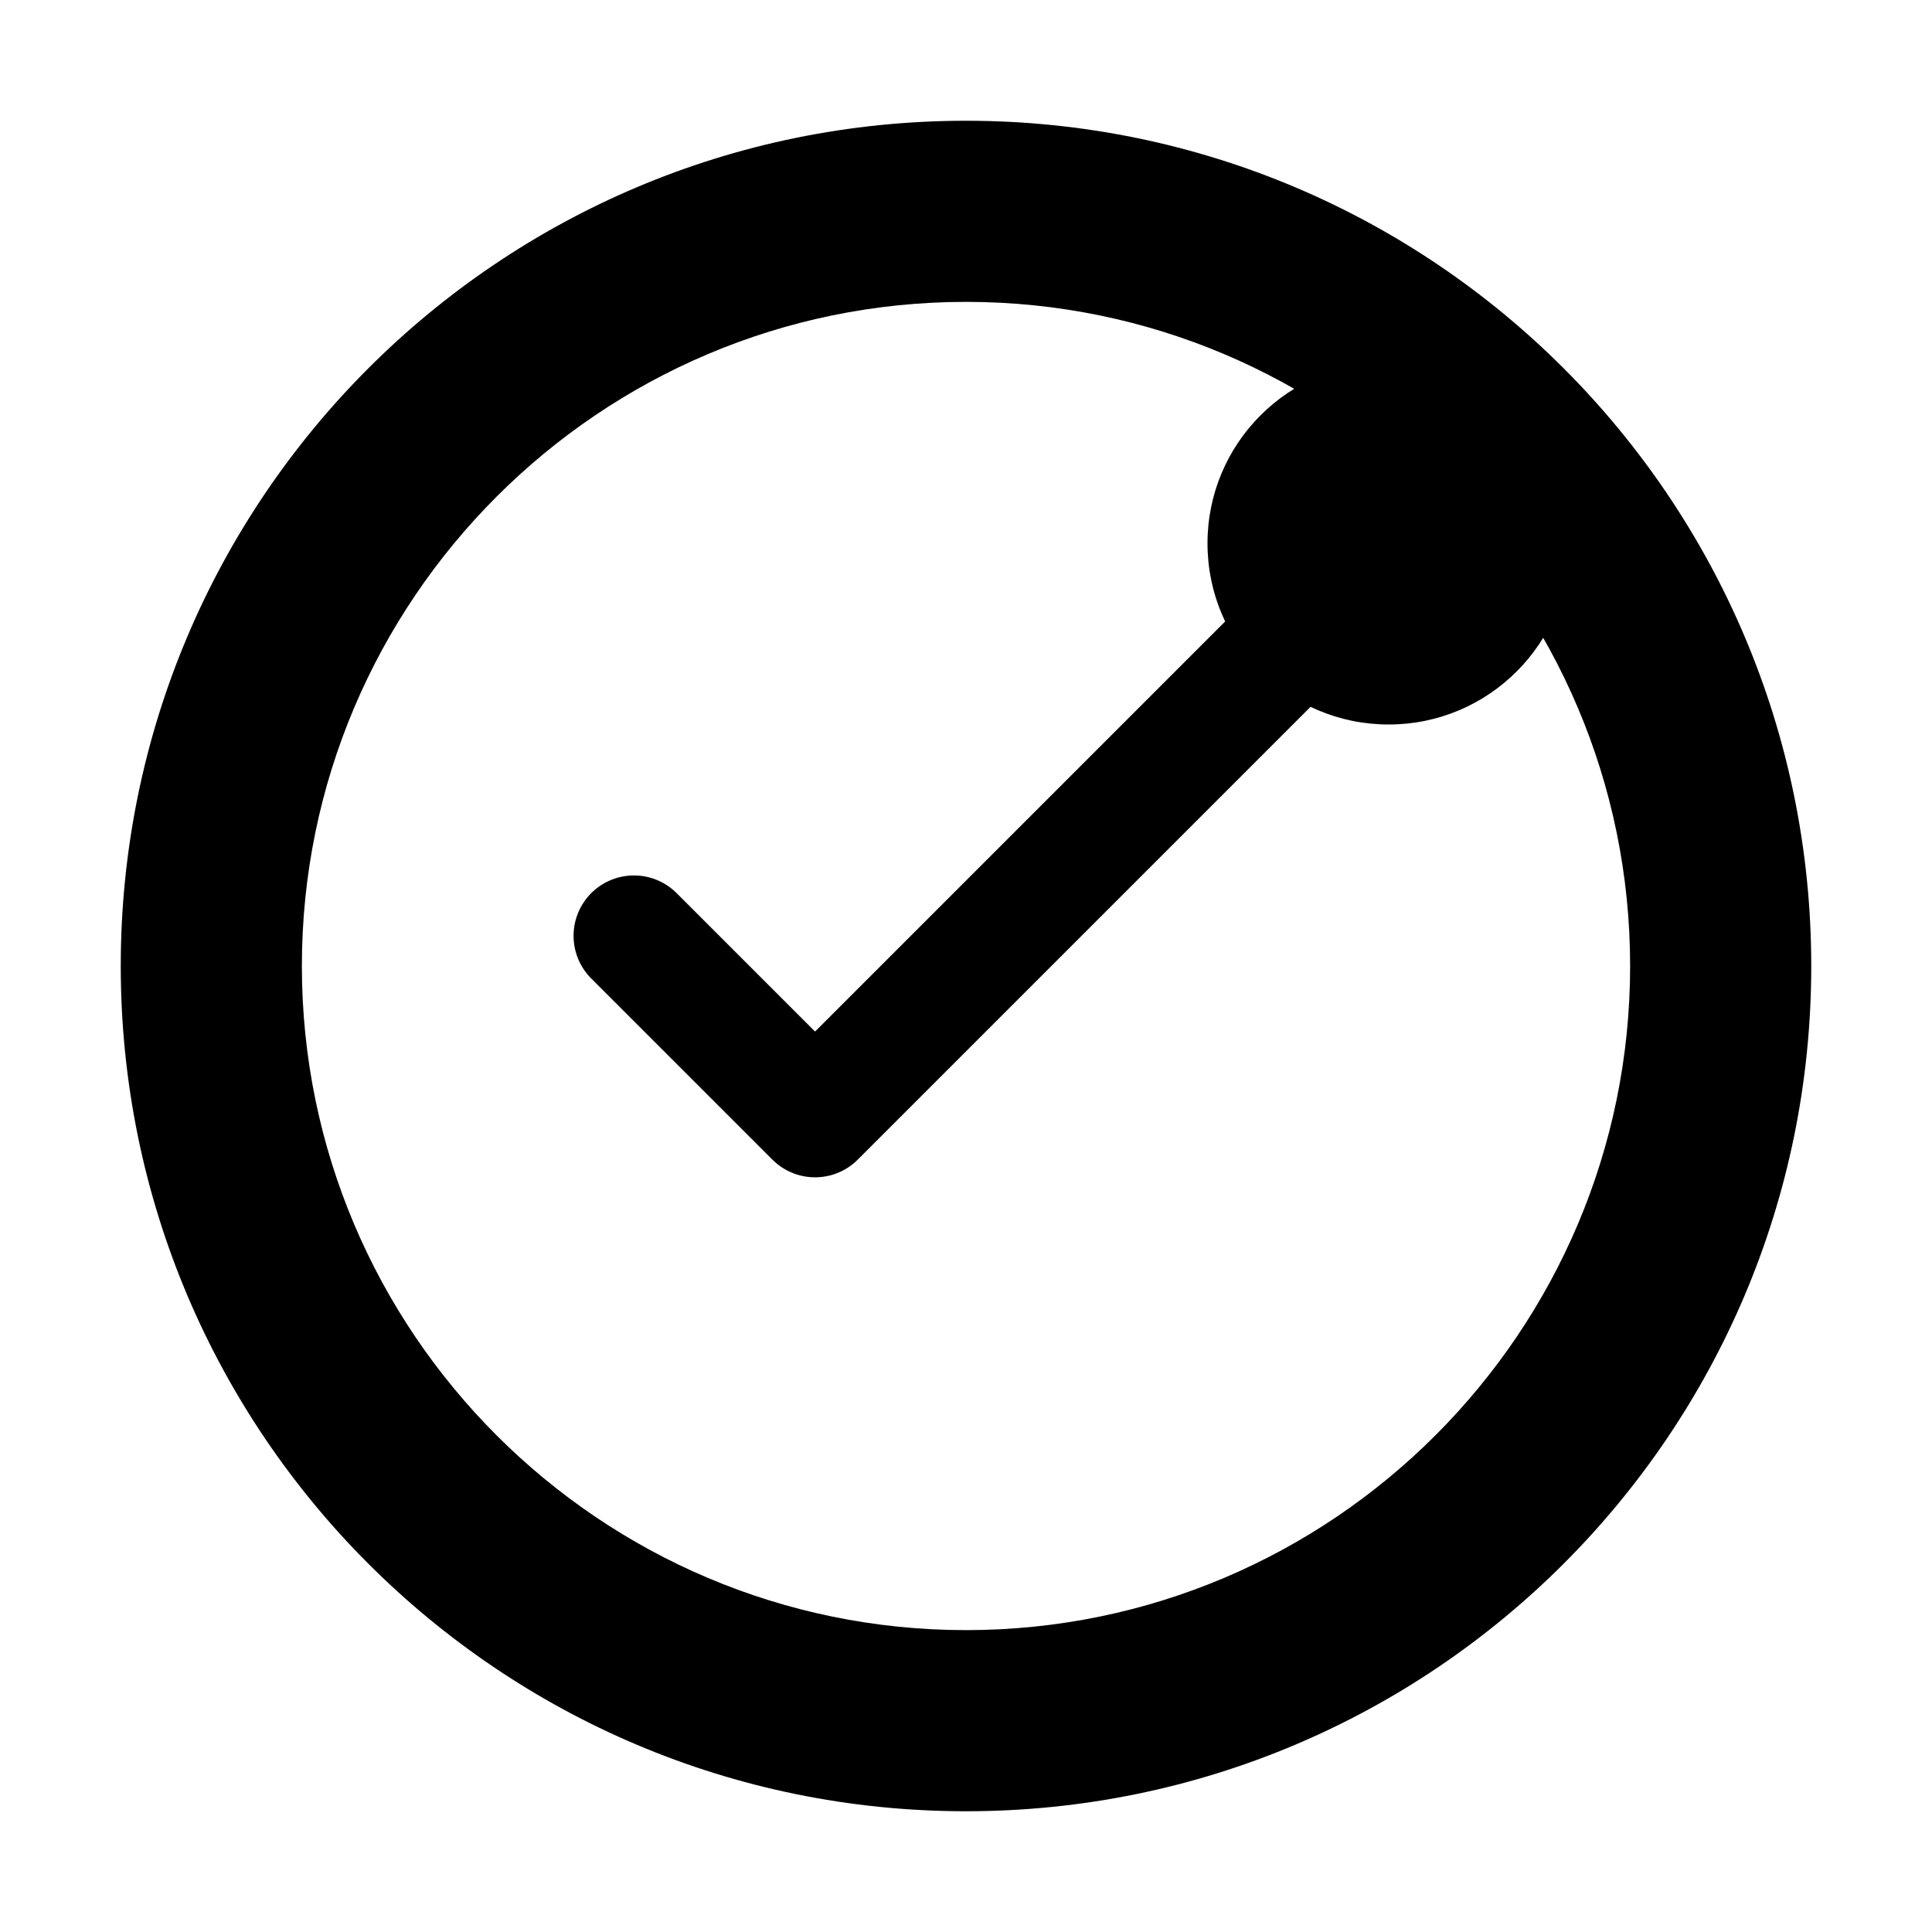
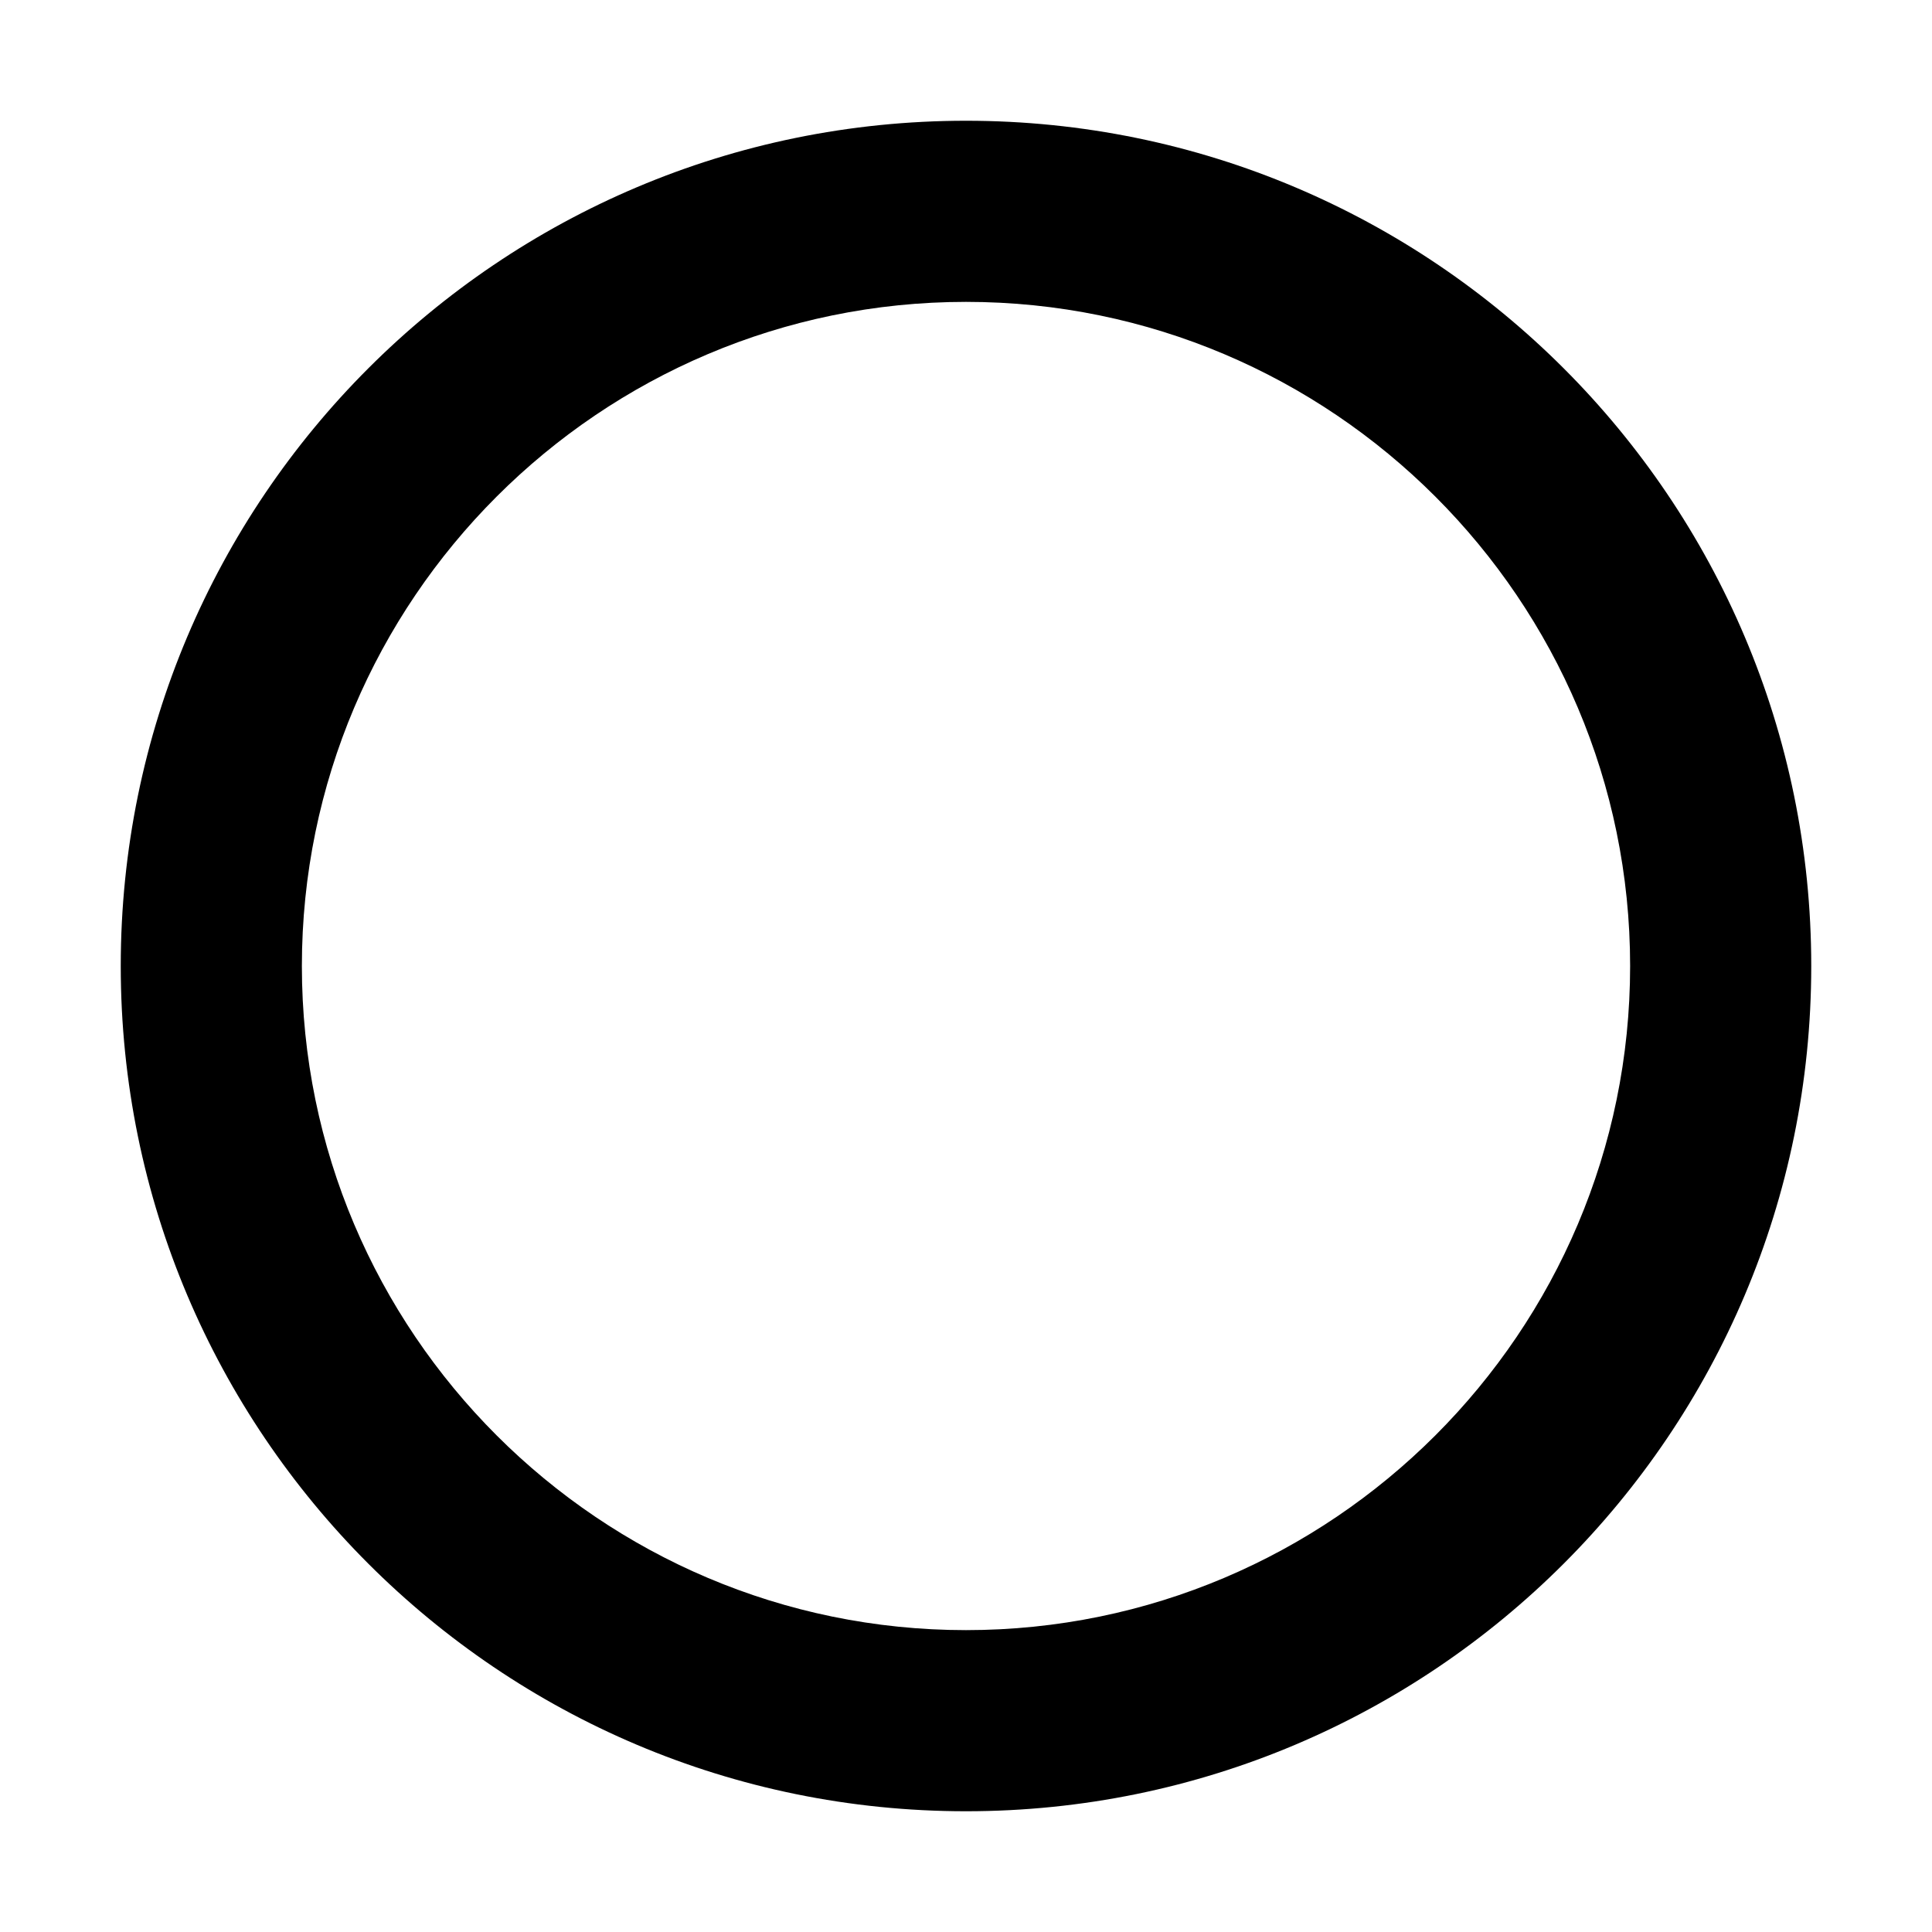
<svg xmlns="http://www.w3.org/2000/svg" width="32" height="32" viewBox="0 0 32 32" fill="none">
  <path d="M16 2C8.268 2 2 8.268 2 16s6.268 14 14 14 14-6.268 14-14S23.732 2 16 2zm0 25c-6.065 0-11-4.935-11-11S9.935 5 16 5s11 4.935 11 11-4.935 11-11 11z" fill="currentColor" />
-   <path d="M21.5 10.5l-8 8-3-3" stroke="currentColor" stroke-width="2" stroke-linecap="round" stroke-linejoin="round" fill="none" />
-   <circle cx="23" cy="9" r="3" fill="currentColor" />
</svg>